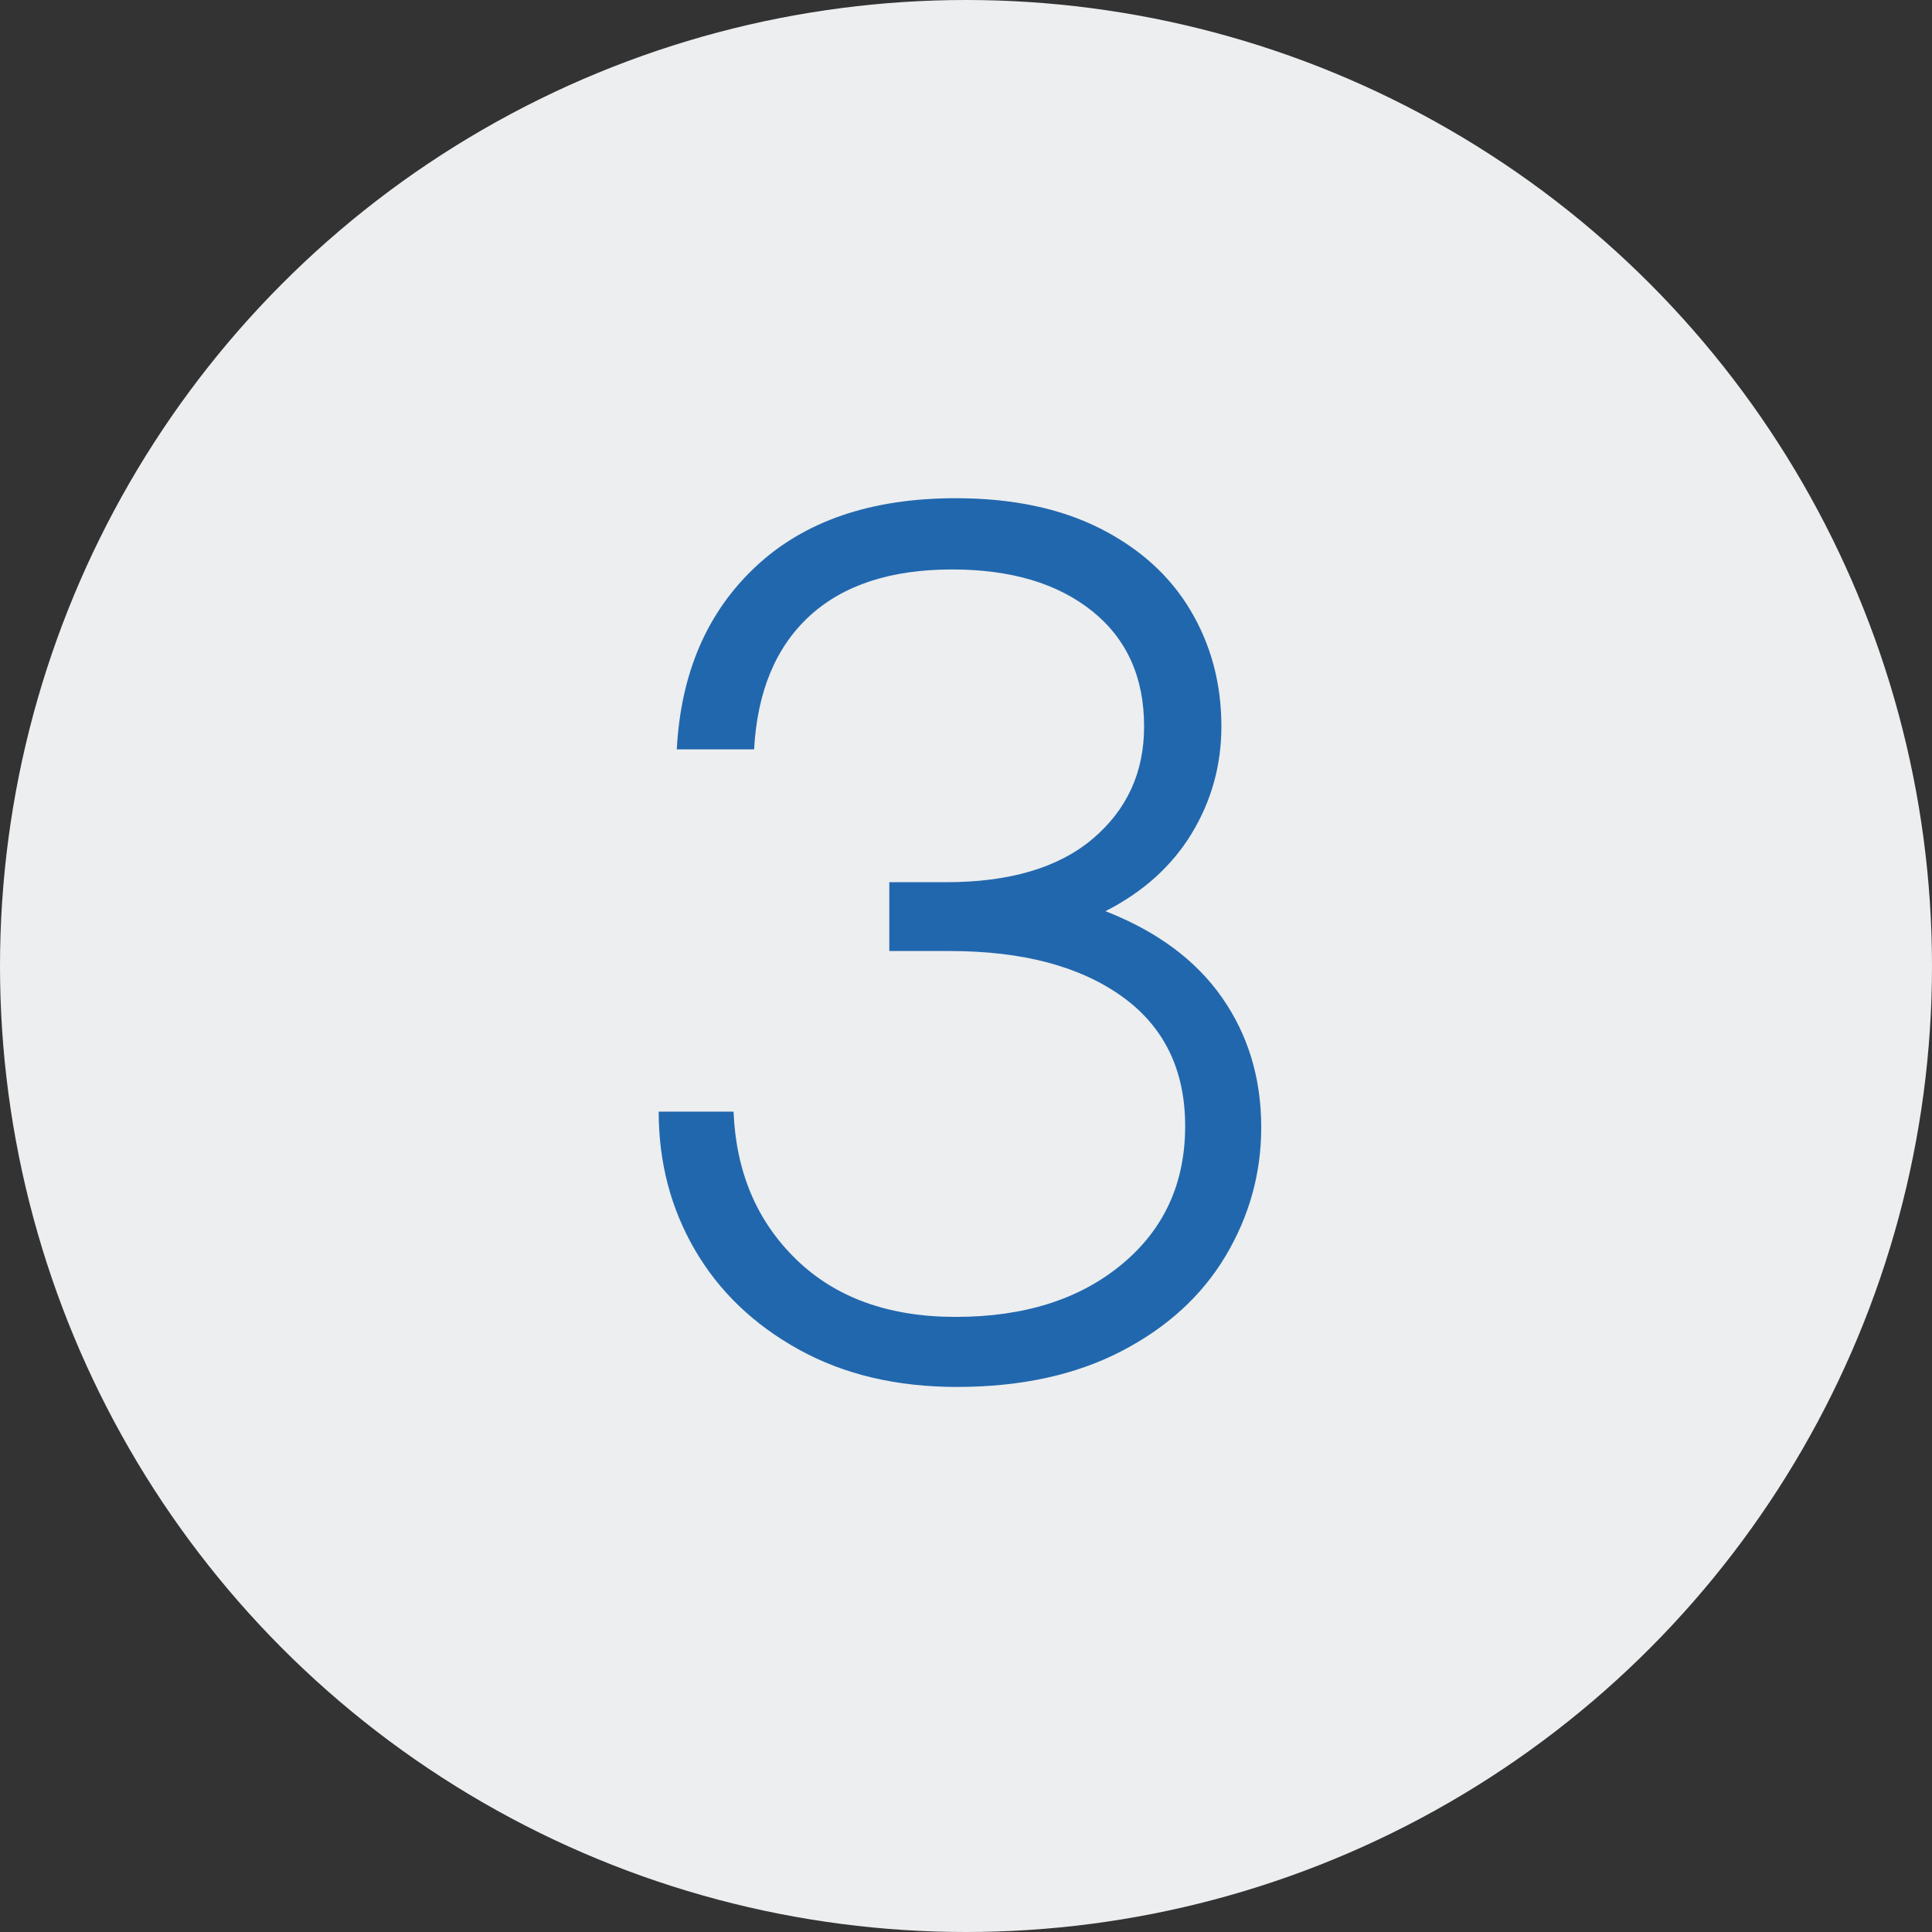
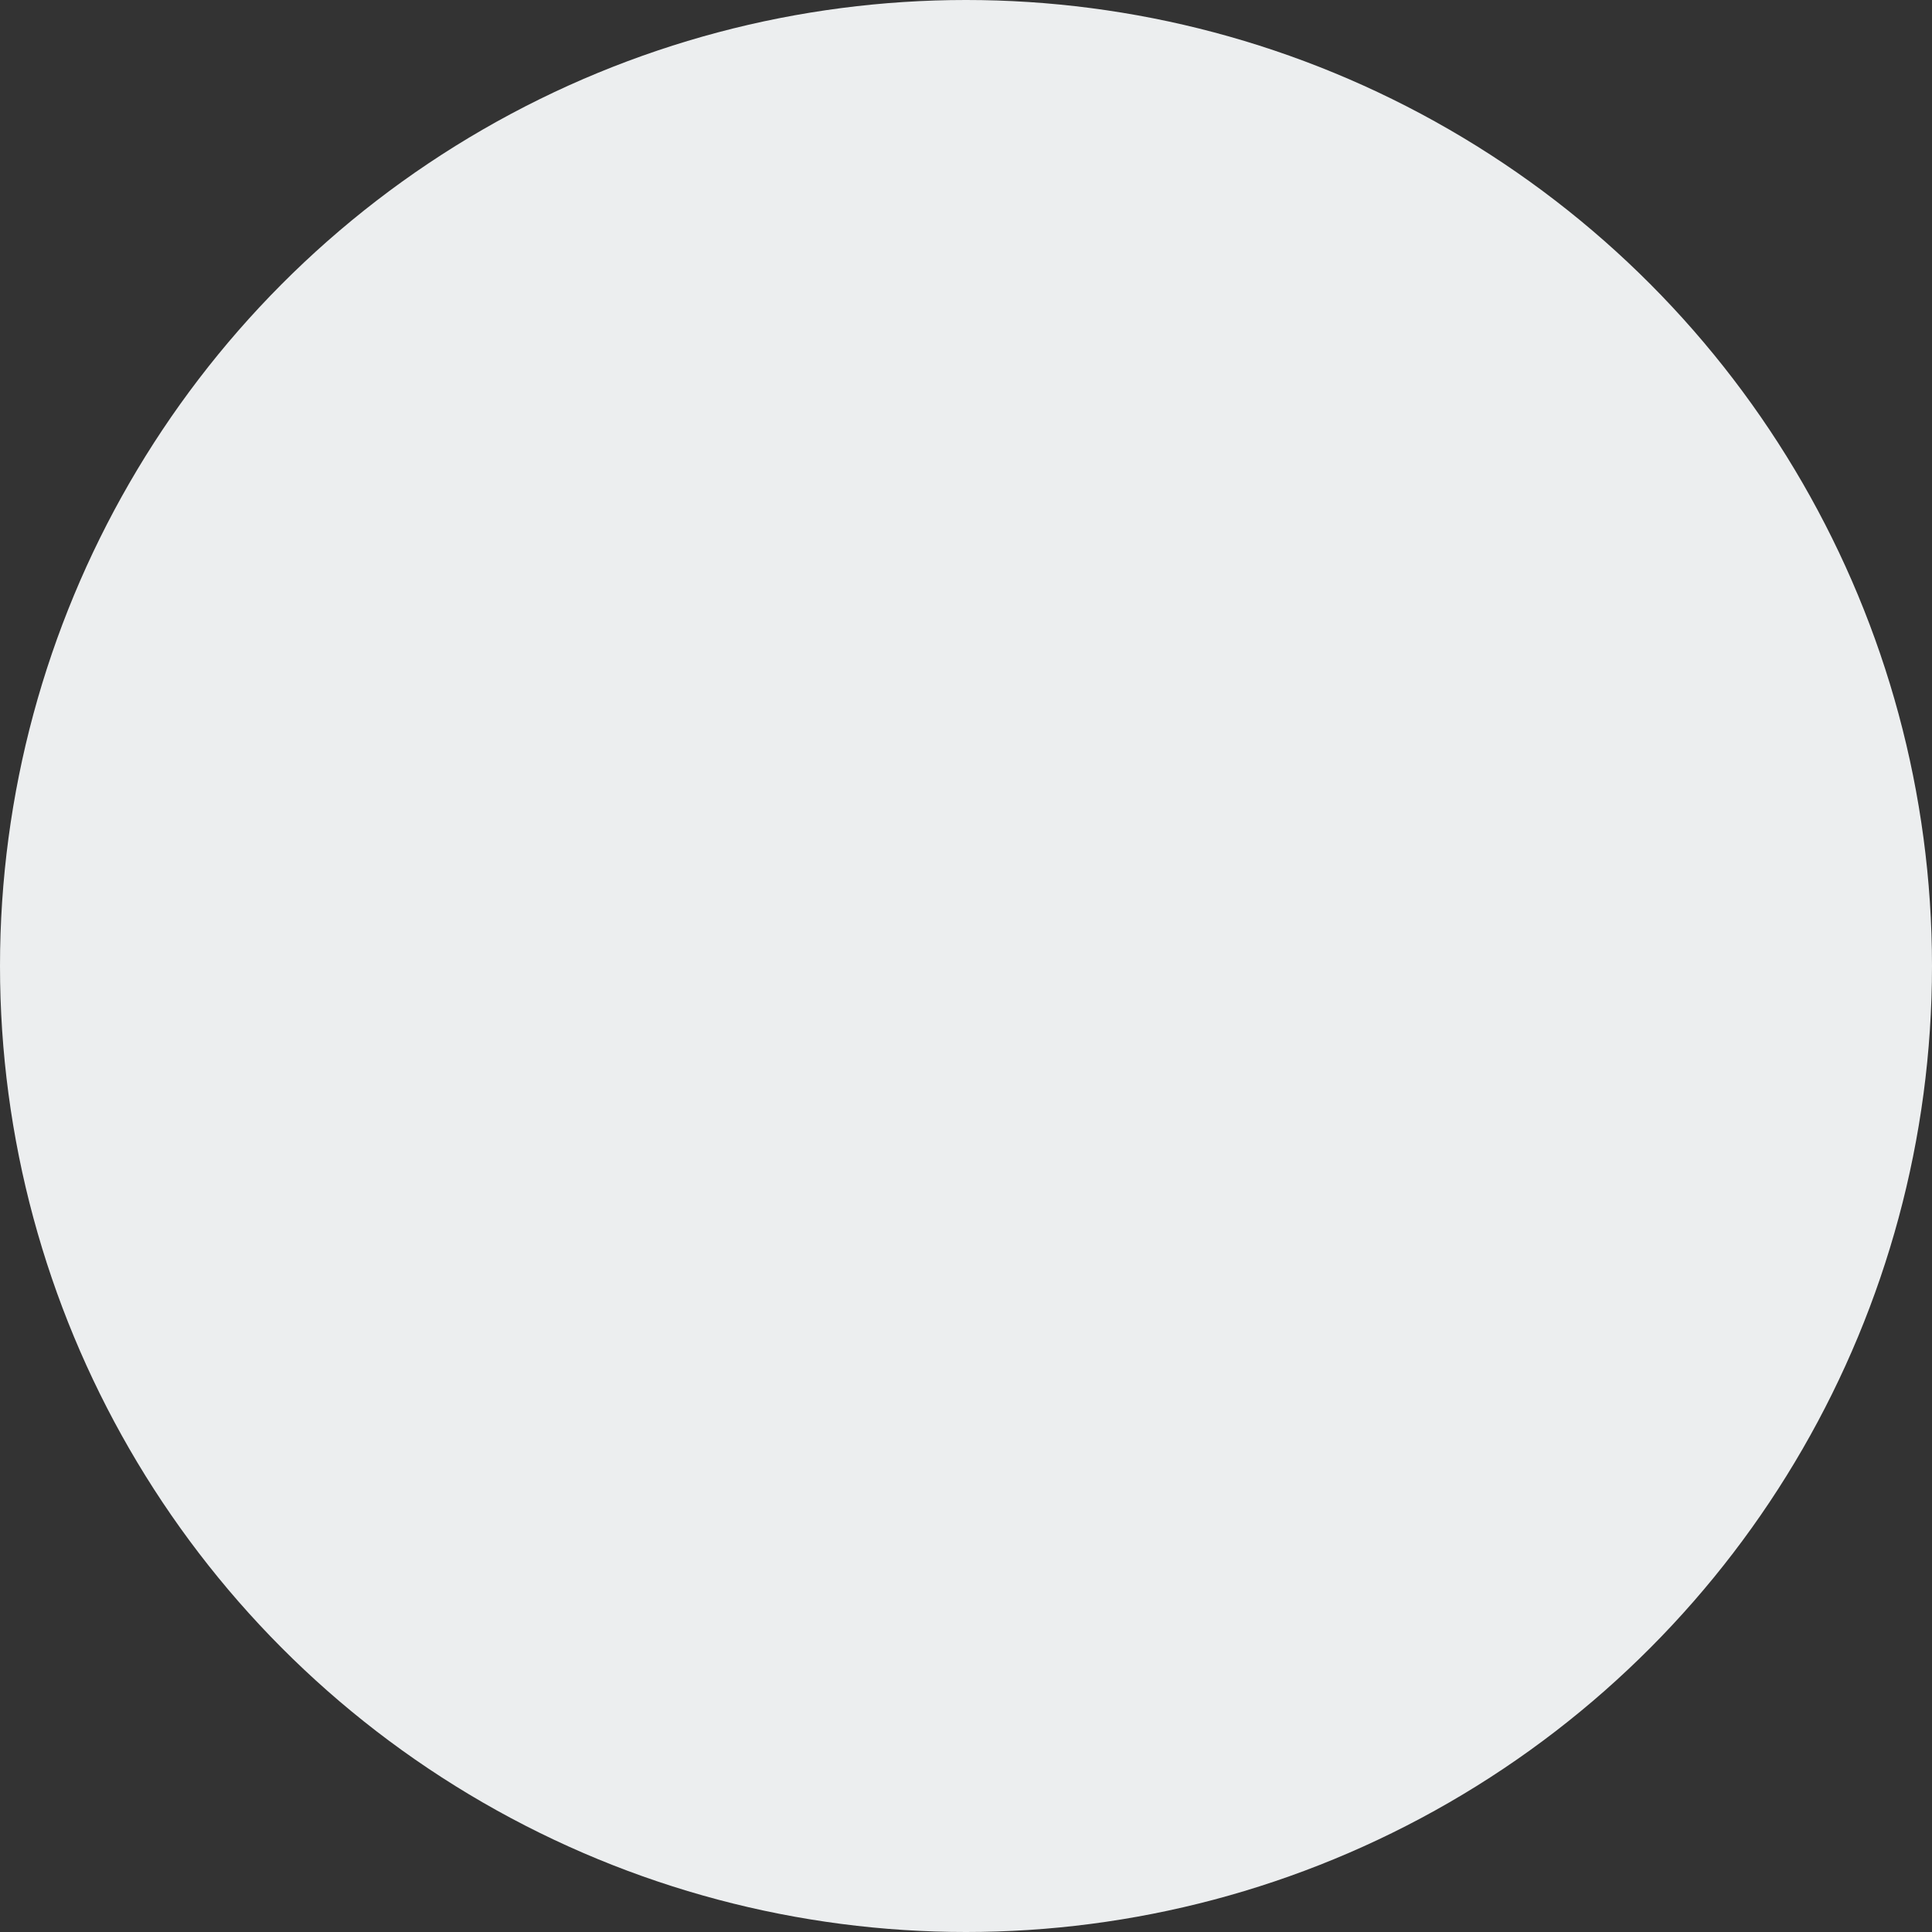
<svg xmlns="http://www.w3.org/2000/svg" version="1.1" id="Capa_1" x="0px" y="0px" viewBox="0 0 800 800" style="enable-background:new 0 0 800 800;" xml:space="preserve">
  <rect x="0" y="0" width="800" height="800" fill="#333333" stroke="none" />
  <style type="text/css">
	.st0{fill:#ECEEEF;}
	.st1{fill:#2167AE;}
</style>
  <g>
    <circle class="st0" cx="400" cy="400" r="400" />
    <g>
-       <path class="st1" d="M396.25,574.3c-25,0-46.84-5.17-65.5-15.5c-18.67-10.33-33-24.08-43-41.25c-10-17.16-15-36.25-15-57.25h31    c1,25,9.66,45.42,26,61.25c16.33,15.84,38.33,23.75,66,23.75c28.33,0,51.25-7.25,68.75-21.75s26.25-33.58,26.25-57.25    c0-23.33-8.75-41.25-26.25-53.75s-41.25-18.75-71.25-18.75h-25v-28.5h23.5c26.33,0,46.58-6,60.75-18    c14.16-12,21.25-27.5,21.25-46.5c0-20.33-7.17-36.25-21.5-47.75c-14.34-11.5-33.67-17.25-58-17.25c-25.34,0-45,6.42-59,19.25    c-14,12.84-21.67,31.25-23,55.25h-32c1.66-31.66,12.58-56.91,32.75-75.75c20.16-18.83,47.75-28.25,82.75-28.25    c23.33,0,43.25,4.17,59.75,12.5c16.5,8.34,29,19.67,37.5,34c8.5,14.34,12.75,30.34,12.75,48c0,16-4.09,30.75-12.25,44.25    c-8.17,13.5-20.09,24.25-35.75,32.25c21.33,8.34,37.41,20.25,48.25,35.75c10.83,15.5,16.25,33.42,16.25,53.75    c0,19-4.92,36.75-14.75,53.25c-9.84,16.5-24.25,29.67-43.25,39.5S422.58,574.3,396.25,574.3z" />
-     </g>
+       </g>
  </g>
</svg>